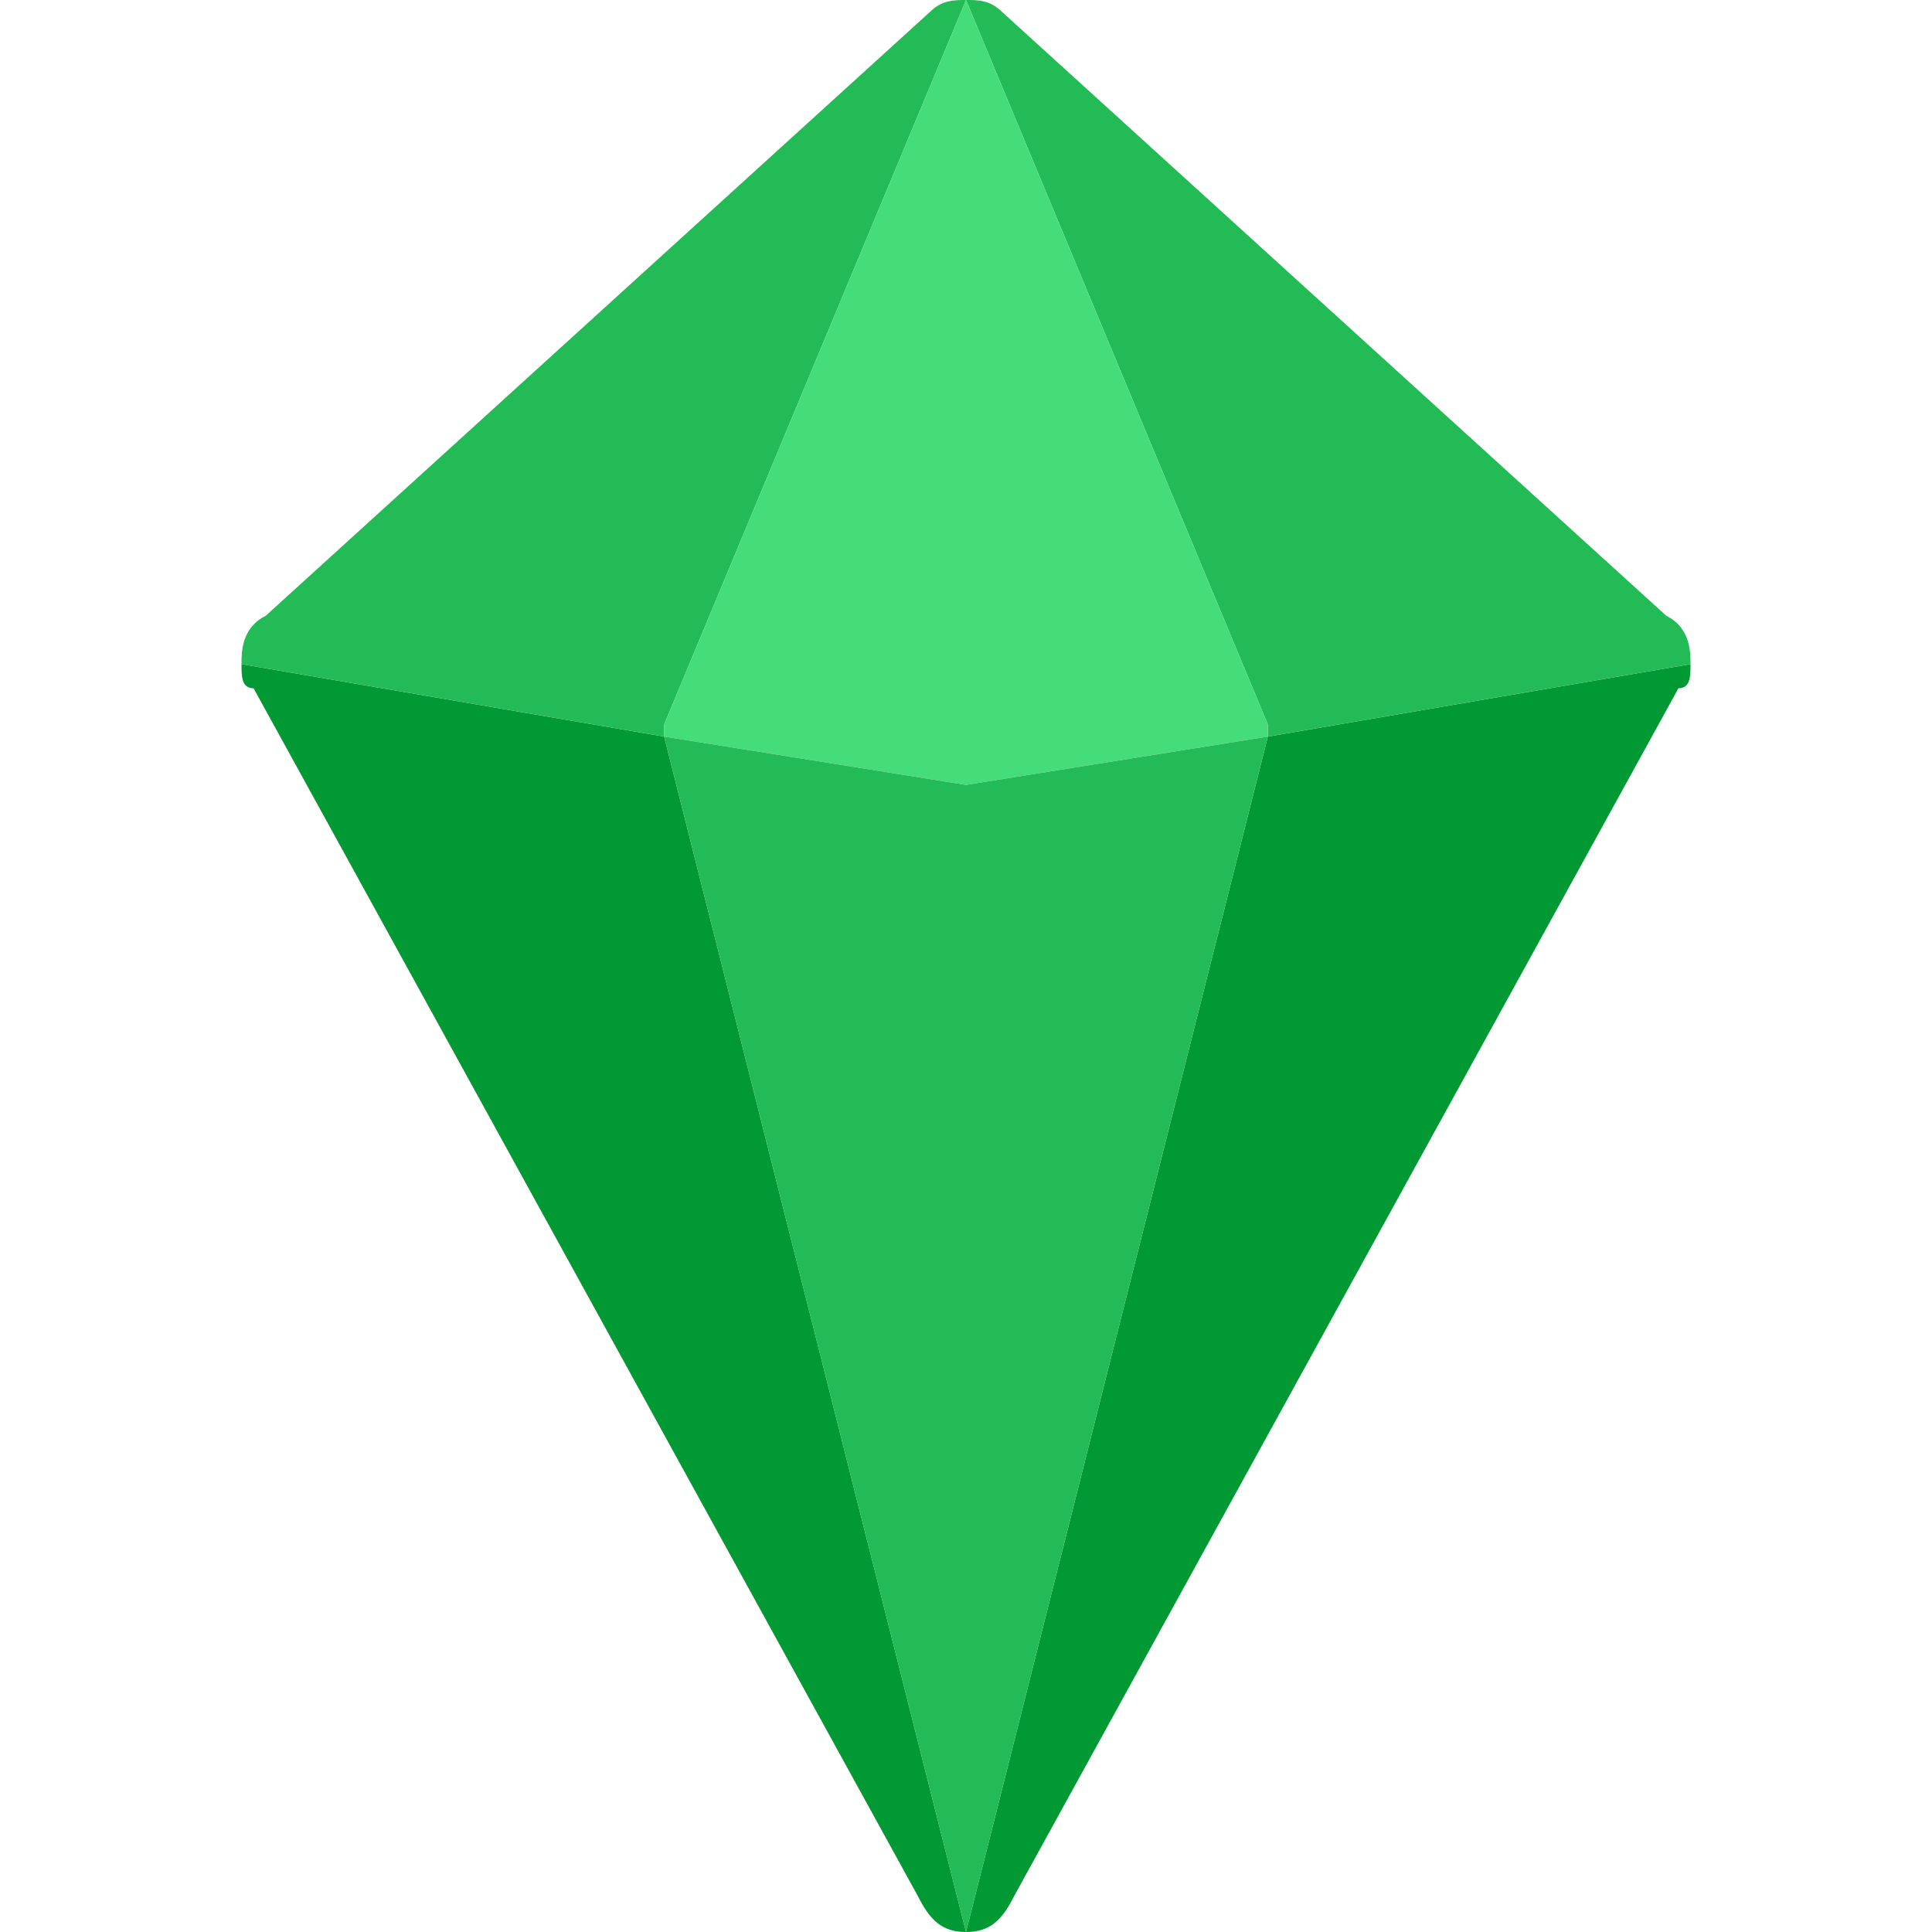
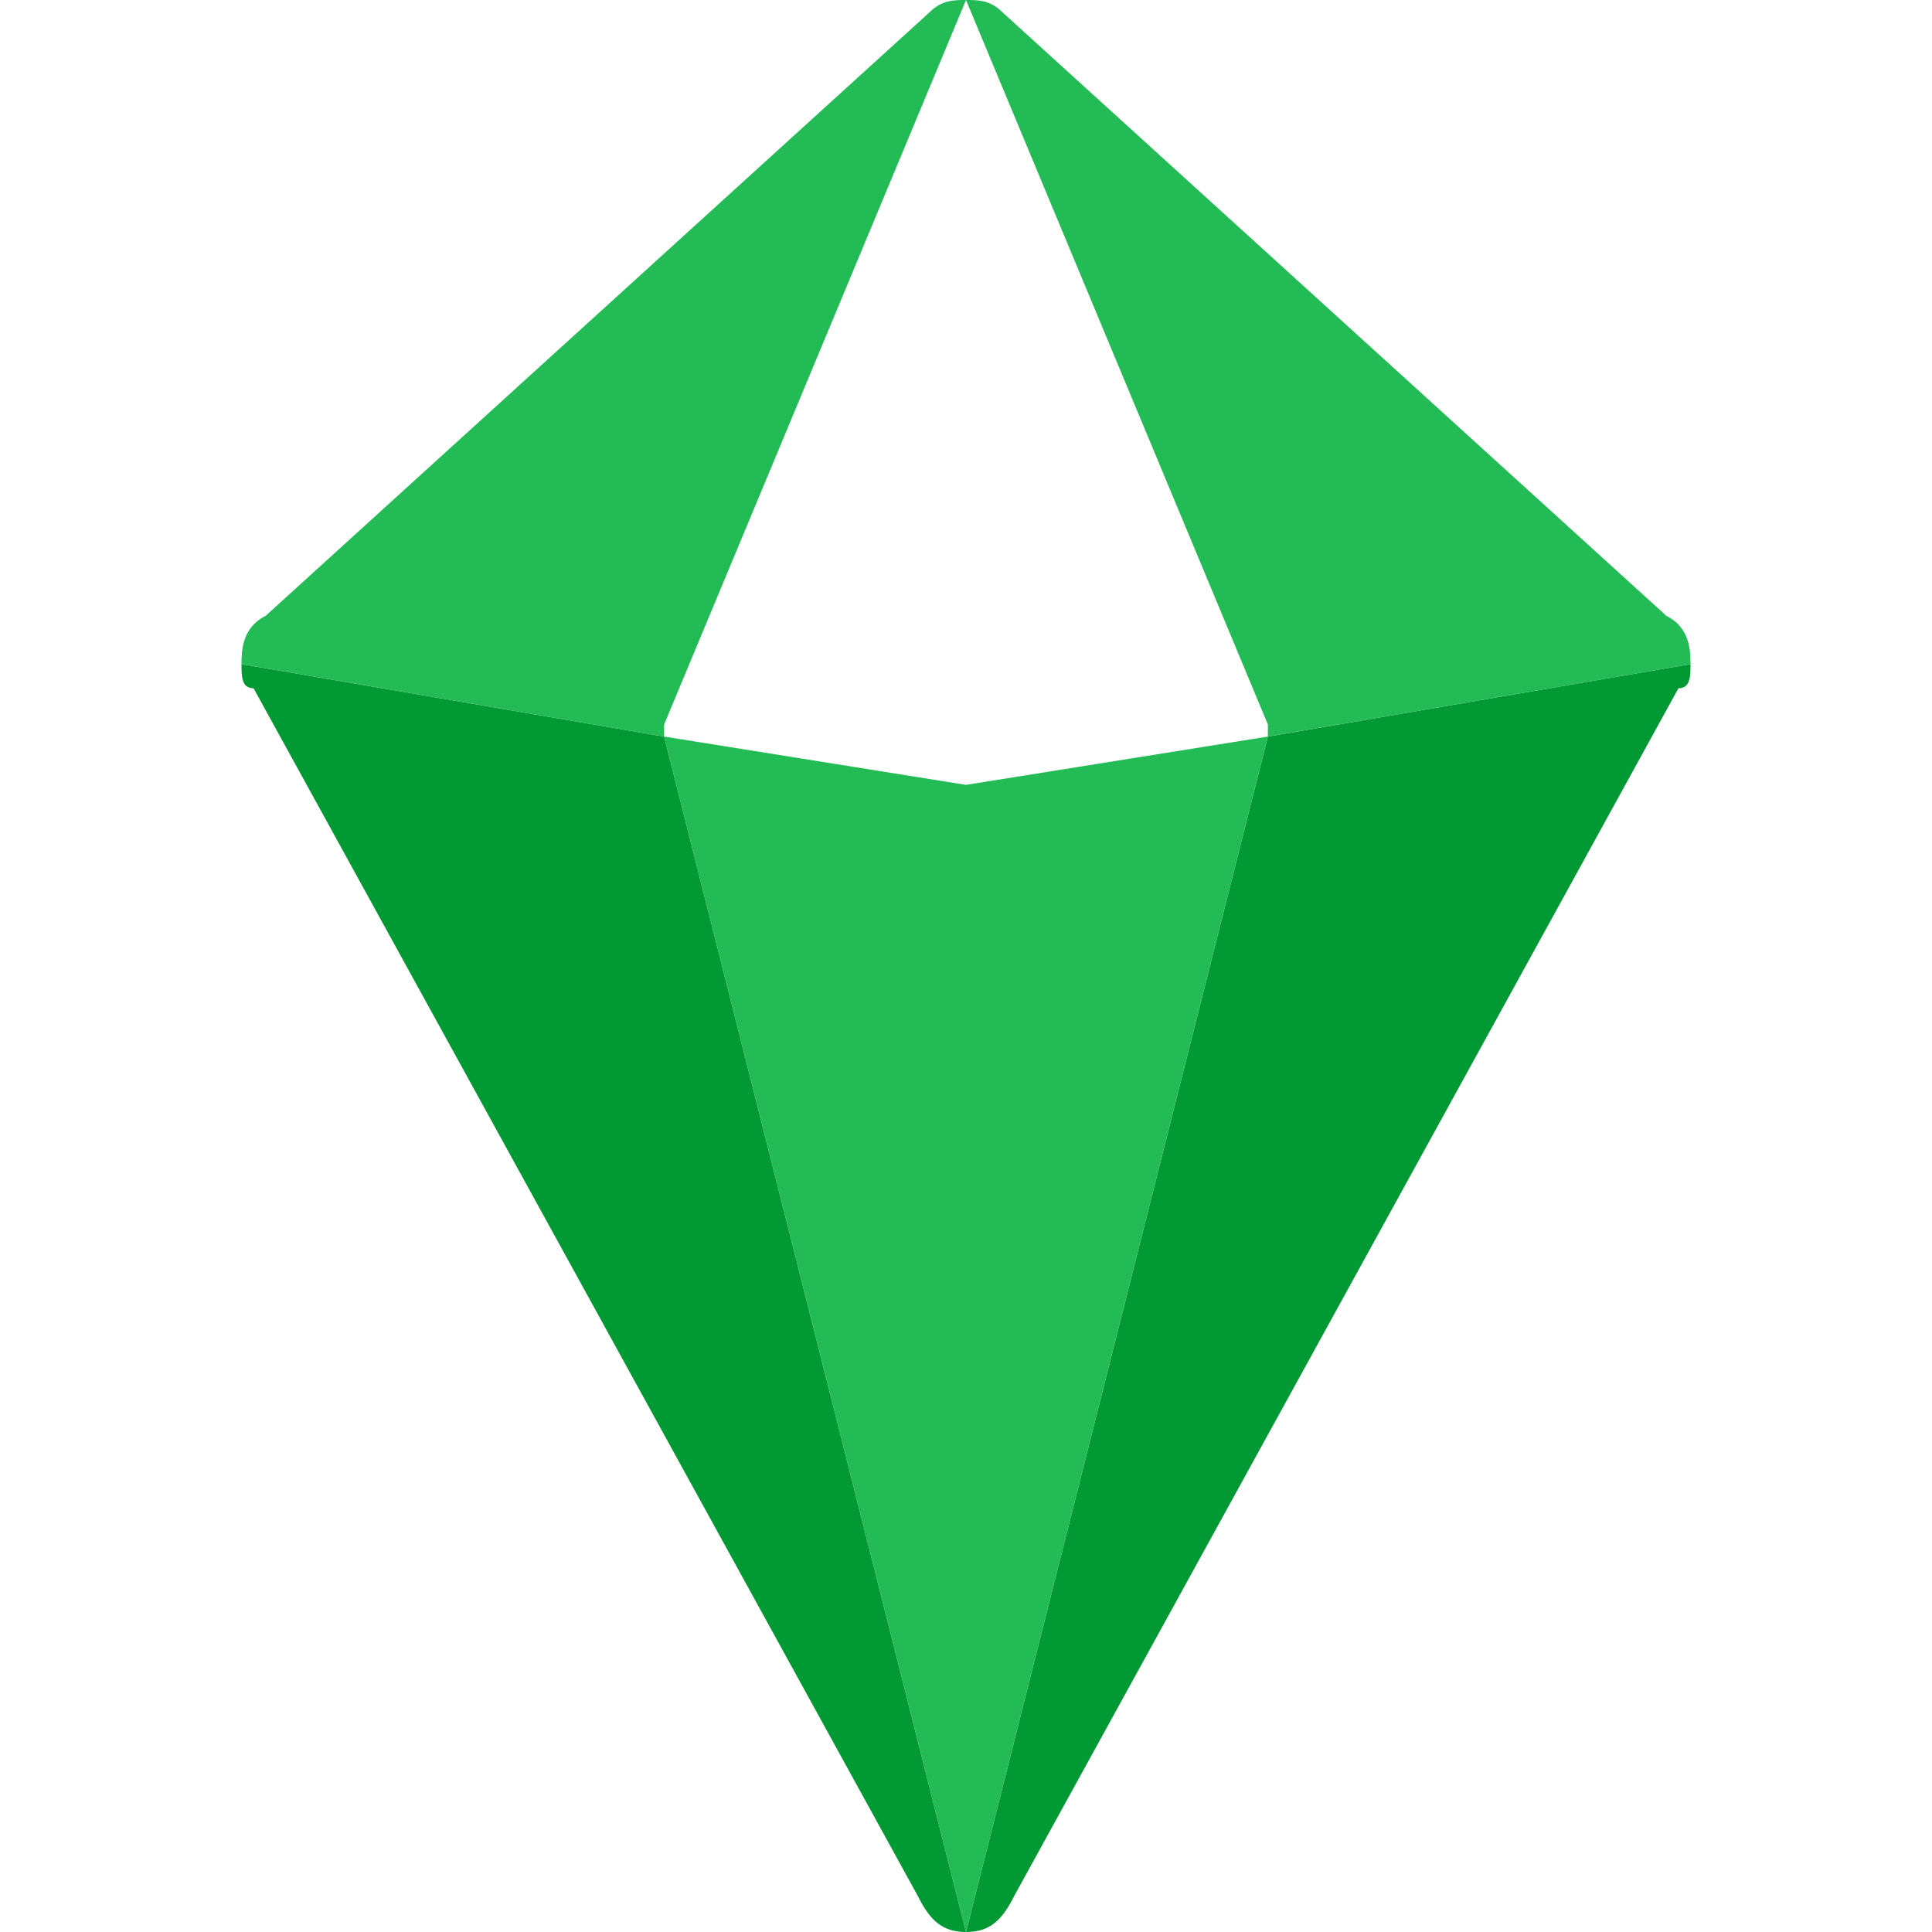
<svg xmlns="http://www.w3.org/2000/svg" style="enable-background:new 0 0 16 16;" version="1.1" viewBox="0 0 16 16" xml:space="preserve">
  <style type="text/css">
	.st0{display:none;}
	.st1{display:inline;fill:none;stroke:#000000;stroke-linecap:round;stroke-linejoin:round;stroke-miterlimit:10;}
	.st2{display:inline;}
	.st5{fill:#2b5;}
	.st6{fill:#2b5;}
	.st18{fill:#2b5;}
	.st25{fill:#093;}
	.st32{fill:#2b5;}
	.st33{fill:#4d7;}
</style>
  <g class="st0" id="grid" />
  <g class="st0" id="_x31_px">
    <polyline class="st1" points="5.3,2.9 8,0.5 13.5,5.5 8,15.5 2.5,5.5 3.8,4.3  " />
    <polygon class="st1" points="8,15.5 5.5,6 8,0.5 10.5,6  " />
    <polyline class="st1" points="2.5,5.5 8,6.5 13.5,5.5  " />
  </g>
  <g class="st0" id="line_expanded">
    <path class="st2" d="M13.8,5.1l-5.5-5C8.1,0,7.9,0,7.7,0.1L5,2.6C4.8,2.7,4.8,3.1,5,3.3c0.2,0.2,0.5,0.2,0.7,0l0.9-0.8l-1.4,3   L3.6,5.2l0.6-0.5c0.2-0.2,0.2-0.5,0-0.7C4,3.7,3.7,3.7,3.5,3.9L2.2,5.1C2,5.3,2,5.5,2.1,5.7l5.5,10C7.6,15.9,7.8,16,8,16   s0.4-0.1,0.4-0.3l5.5-10C14,5.5,14,5.3,13.8,5.1z M5.1,6.5l1.4,5.2l-3-5.5L5.1,6.5z M10.8,5.5l-1.4-3l3,2.7L10.8,5.5z M6.2,6.7   L7.9,7C7.9,7,8,7,8,7s0.1,0,0.1,0l1.7-0.3L8,13.5L6.2,6.7z M10.9,6.5l1.7-0.3l-3,5.5L10.9,6.5z M8,1.7l1.8,4L8,6L6.2,5.7L8,1.7z" />
  </g>
  <g class="st0" id="filled_line">
    <g class="st2">
      <polygon class="st6" points="5.5,6 8,0.5 10.5,6 8,15.5   " />
-       <polygon class="st18" points="2.5,5.5 8,0.5 5.5,6 8,15.5   " />
-       <polygon class="st18" points="10.5,6 8,0.5 13.5,5.5 8,15.5   " />
-       <path class="st5" d="M13.8,5.1l-5.5-5C8.1,0,7.9,0,7.7,0.1L5,2.6C4.8,2.7,4.8,3.1,5,3.3c0.2,0.2,0.5,0.2,0.7,0l0.9-0.8l-1.4,3    L3.6,5.2l0.6-0.5c0.2-0.2,0.2-0.5,0-0.7C4,3.7,3.7,3.7,3.5,3.9L2.2,5.1C2,5.3,2,5.5,2.1,5.7l5.5,10C7.6,15.9,7.8,16,8,16    s0.4-0.1,0.4-0.3l5.5-10C14,5.5,14,5.3,13.8,5.1z M5.1,6.5l1.4,5.2l-3-5.5L5.1,6.5z M10.8,5.5l-1.4-3l3,2.7L10.8,5.5z M6.2,6.7    L7.9,7C7.9,7,8,7,8,7s0.1,0,0.1,0l1.7-0.3L8,13.5L6.2,6.7z M10.9,6.5l1.7-0.3l-3,5.5L10.9,6.5z M8,1.7l1.8,4L8,6L6.2,5.7L8,1.7z" />
    </g>
  </g>
  <g id="flat">
    <g>
      <path class="st25" d="M10.5,6.1L8,16c0.2,0,0.3-0.1,0.4-0.3l5.5-10C14,5.7,14,5.6,14,5.5L10.5,6.1z M2,5.5c0,0.1,0,0.2,0.1,0.2    l5.5,10C7.7,15.9,7.8,16,8,16L5.5,6.1L2,5.5z" />
      <path class="st32" d="M14,5.5c0-0.1,0-0.3-0.2-0.4l-5.5-5C8.2,0,8.1,0,8,0l0,0l2.5,6l0,0.1L14,5.5z M2.2,5.1C2,5.2,2,5.4,2,5.5    l3.5,0.6l0-0.1L8,0l0,0C7.9,0,7.8,0,7.7,0.1L2.2,5.1z" />
      <g>
-         <path class="st33" d="M8,0C8,0,8,0,8,0L5.5,6l0,0.1L8,6.5l2.5-0.4l0-0.1L8,0z" />
-       </g>
+         </g>
      <g>
        <path class="st32" d="M8,6.5L5.5,6.1L8,16l2.5-9.9L8,6.5z" />
      </g>
    </g>
  </g>
</svg>